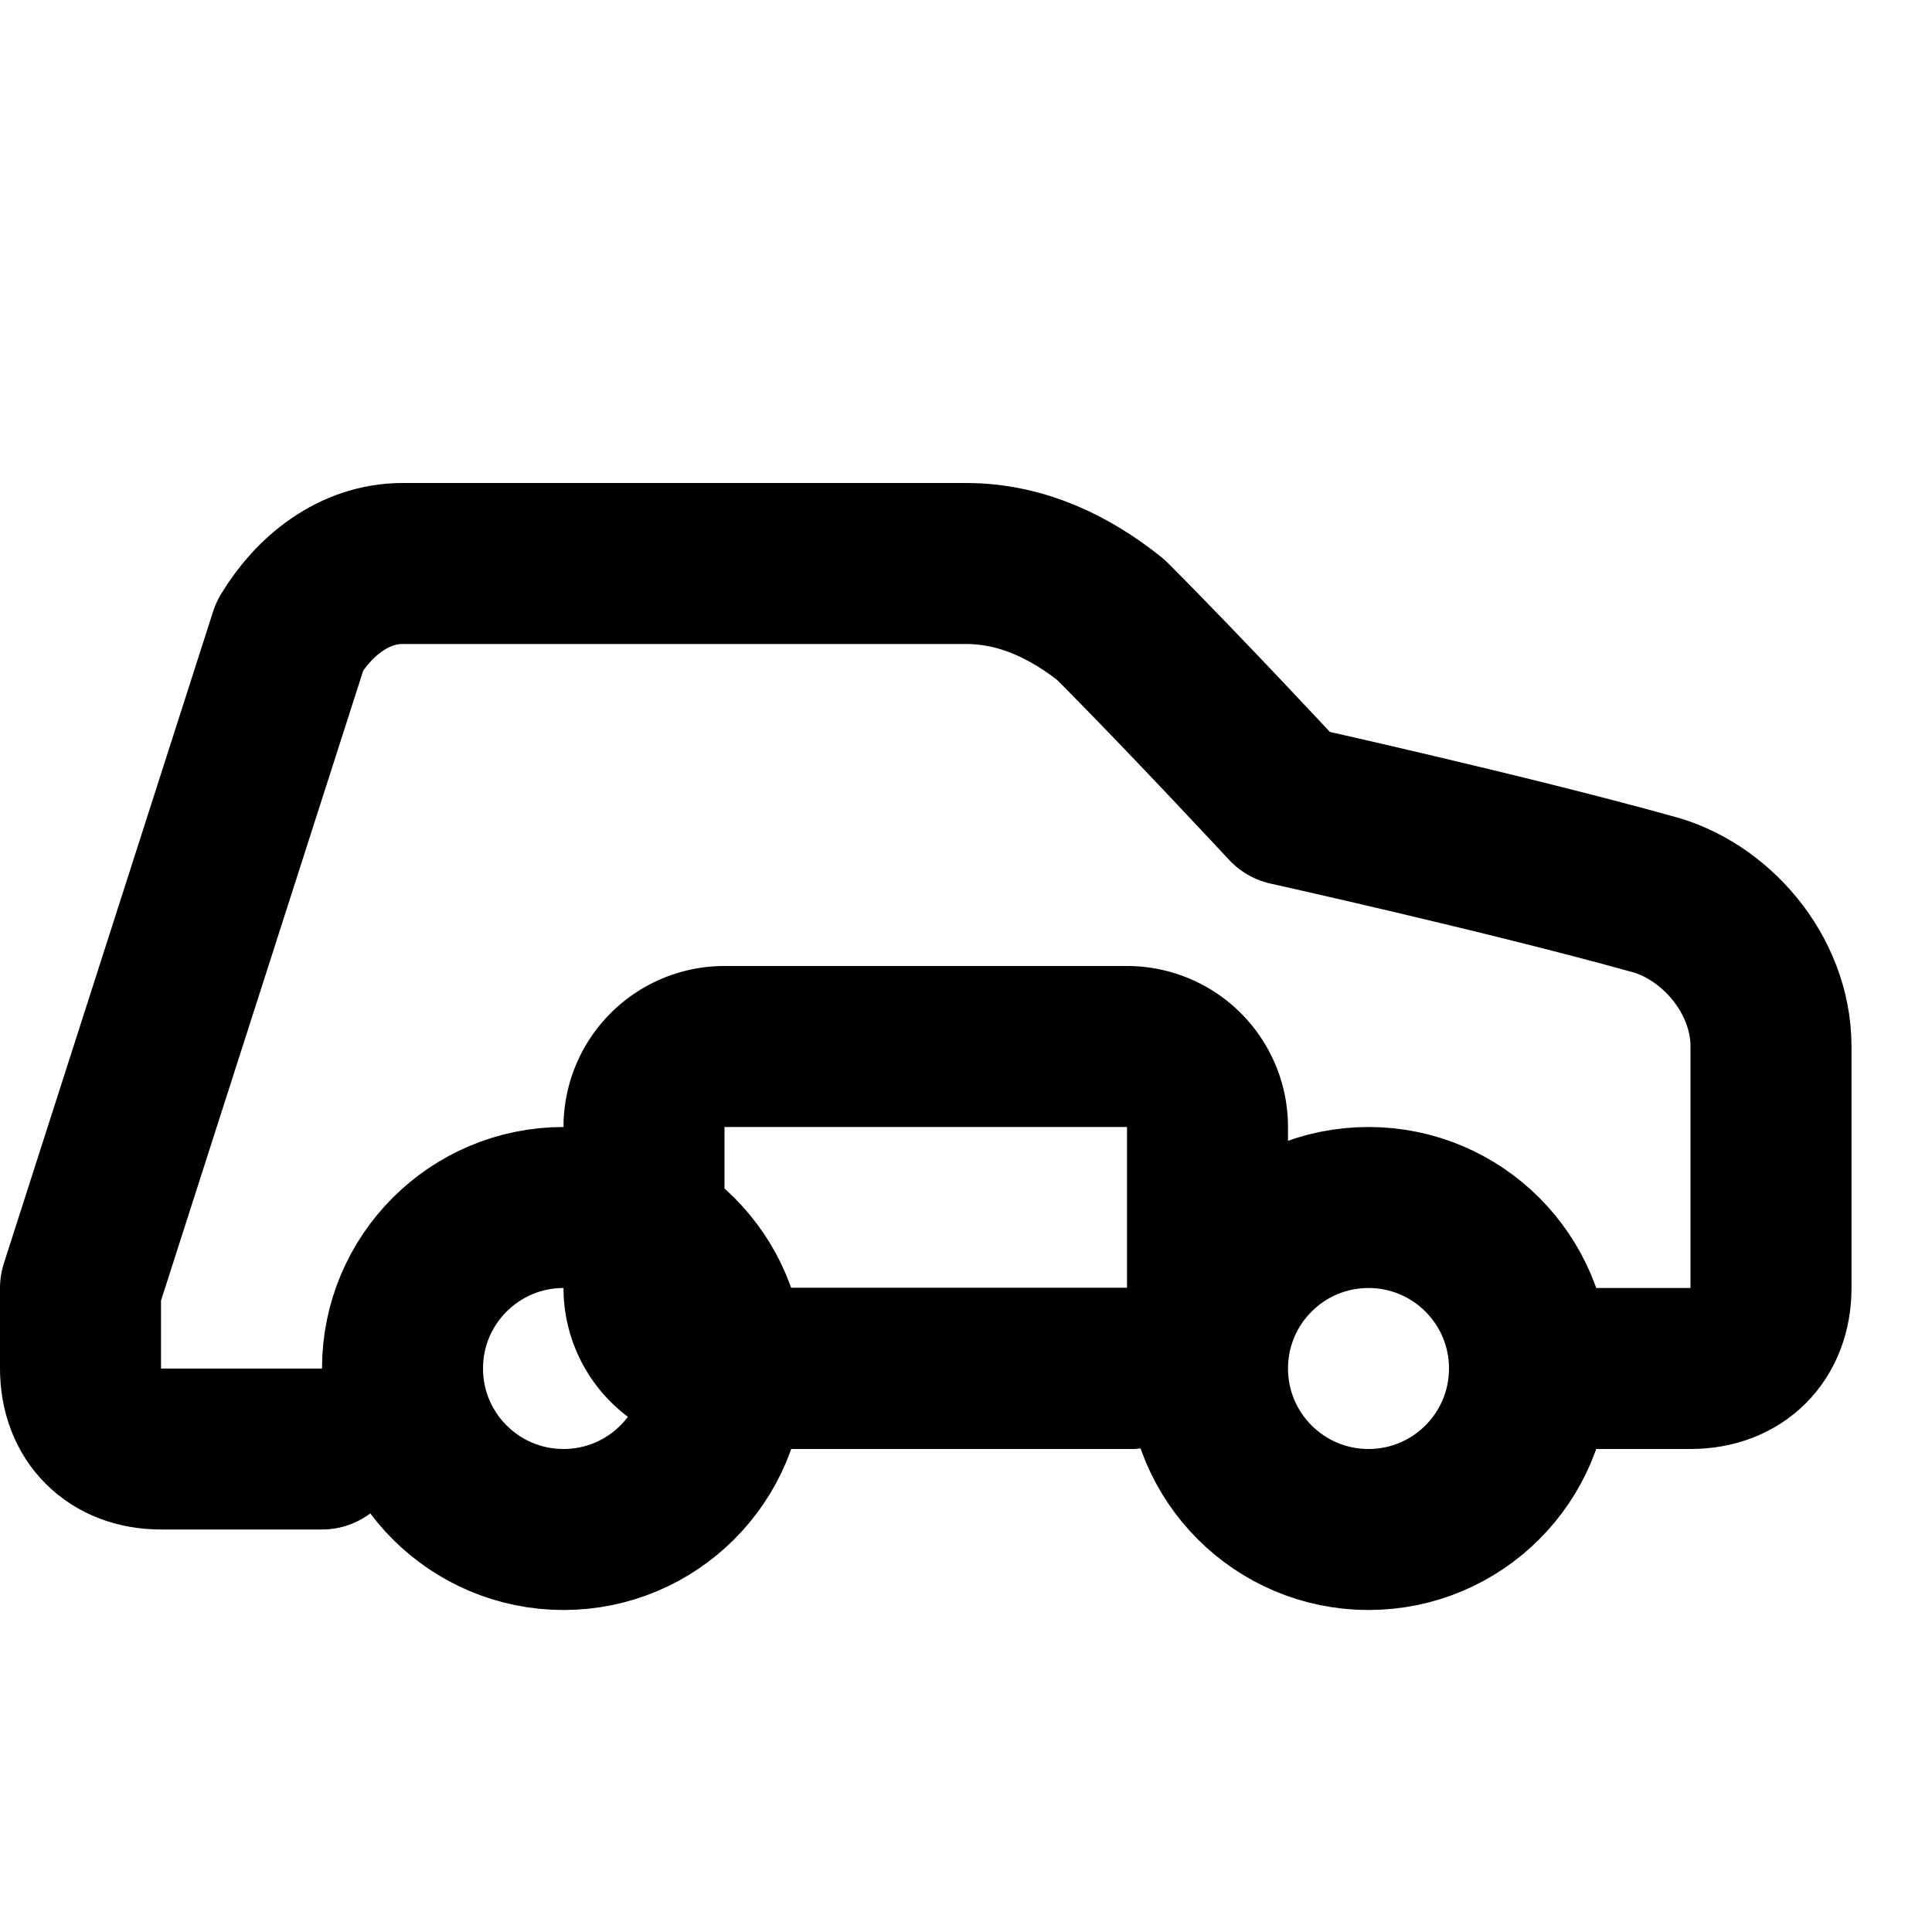
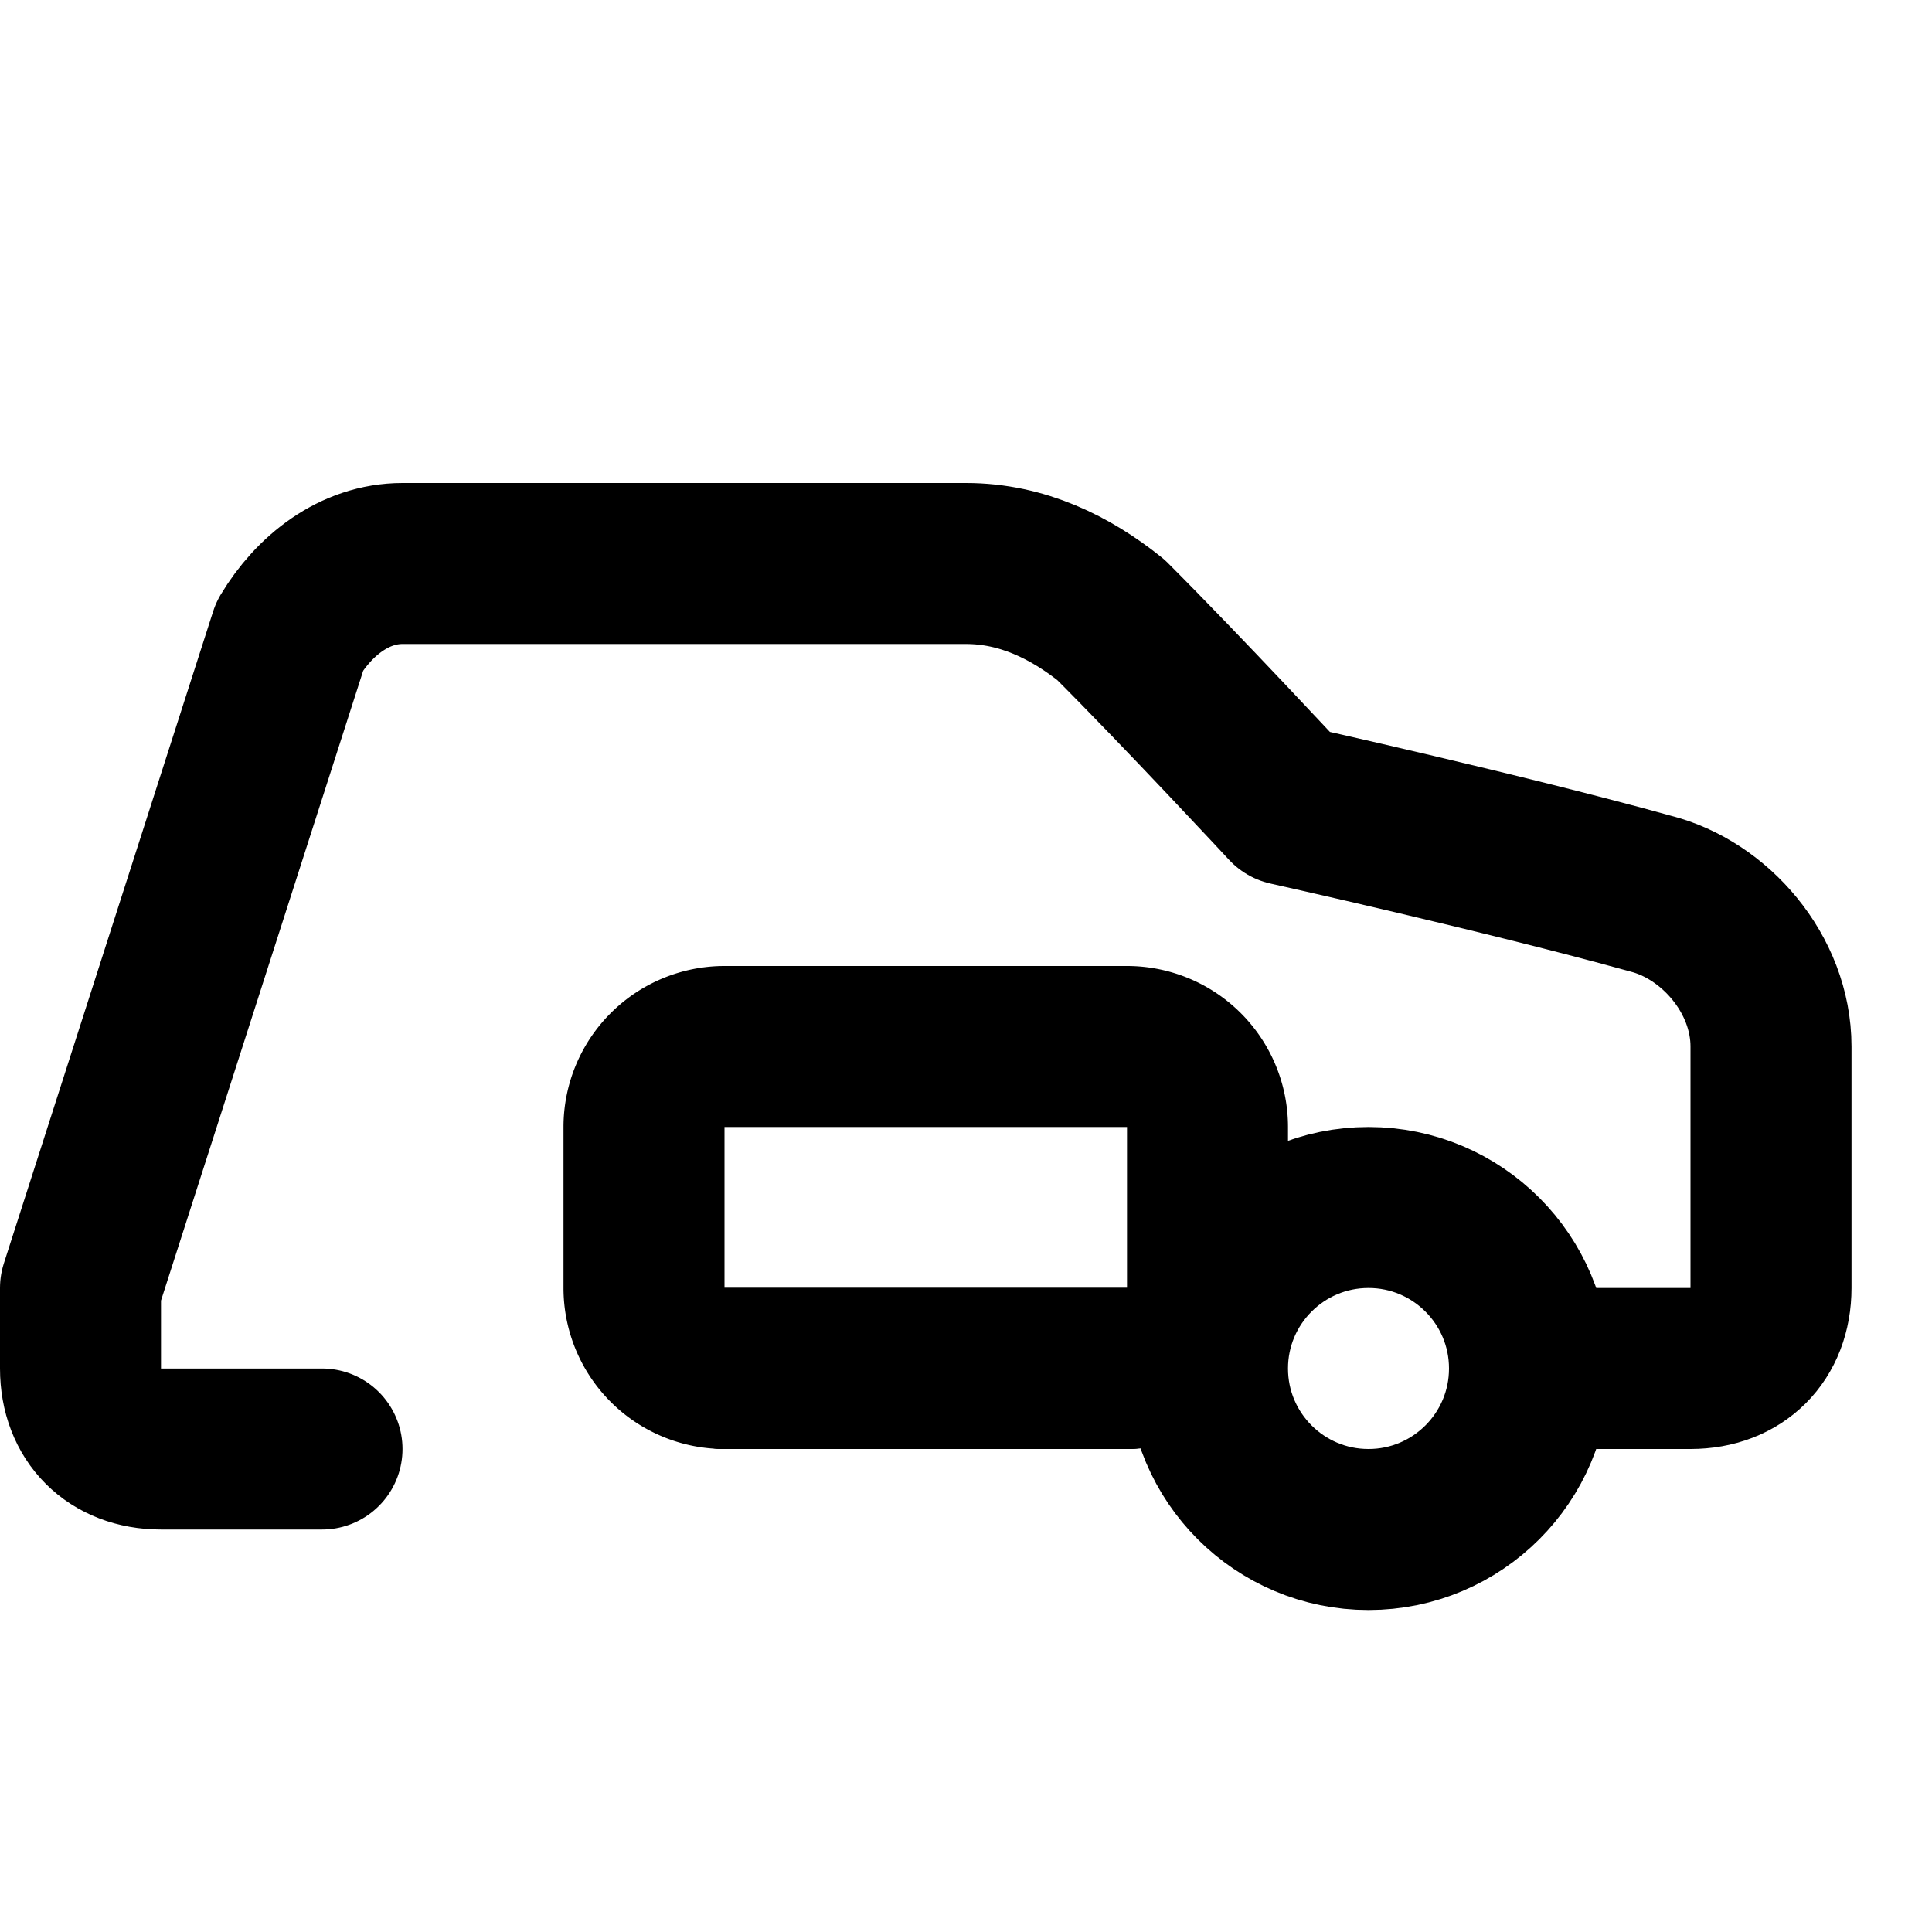
<svg xmlns="http://www.w3.org/2000/svg" width="24" height="24" viewBox="0 0 24 24" fill="none" stroke="currentColor" stroke-width="2" stroke-linecap="round" stroke-linejoin="round" class="lucide lucide-car">
  <path d="M19 17h2c.6 0 1-.4 1-1v-3c0-.9-.7-1.7-1.5-1.9C18.7 10.6 16 10 16 10s-1.3-1.4-2.2-2.3c-.5-.4-1.1-.7-1.8-.7H5c-.6 0-1.1.4-1.4.9L1 16v1c0 .6.4 1 1 1h2" />
  <path d="M14 17H9" />
  <path d="M9 17a1 1 0 0 1-1-1v-2a1 1 0 0 1 1-1h5a1 1 0 0 1 1 1v2a1 1 0 0 1-1 1Z" />
-   <circle cx="7" cy="17" r="2" />
  <path d="M9 17h5" />
  <circle cx="17" cy="17" r="2" />
</svg>